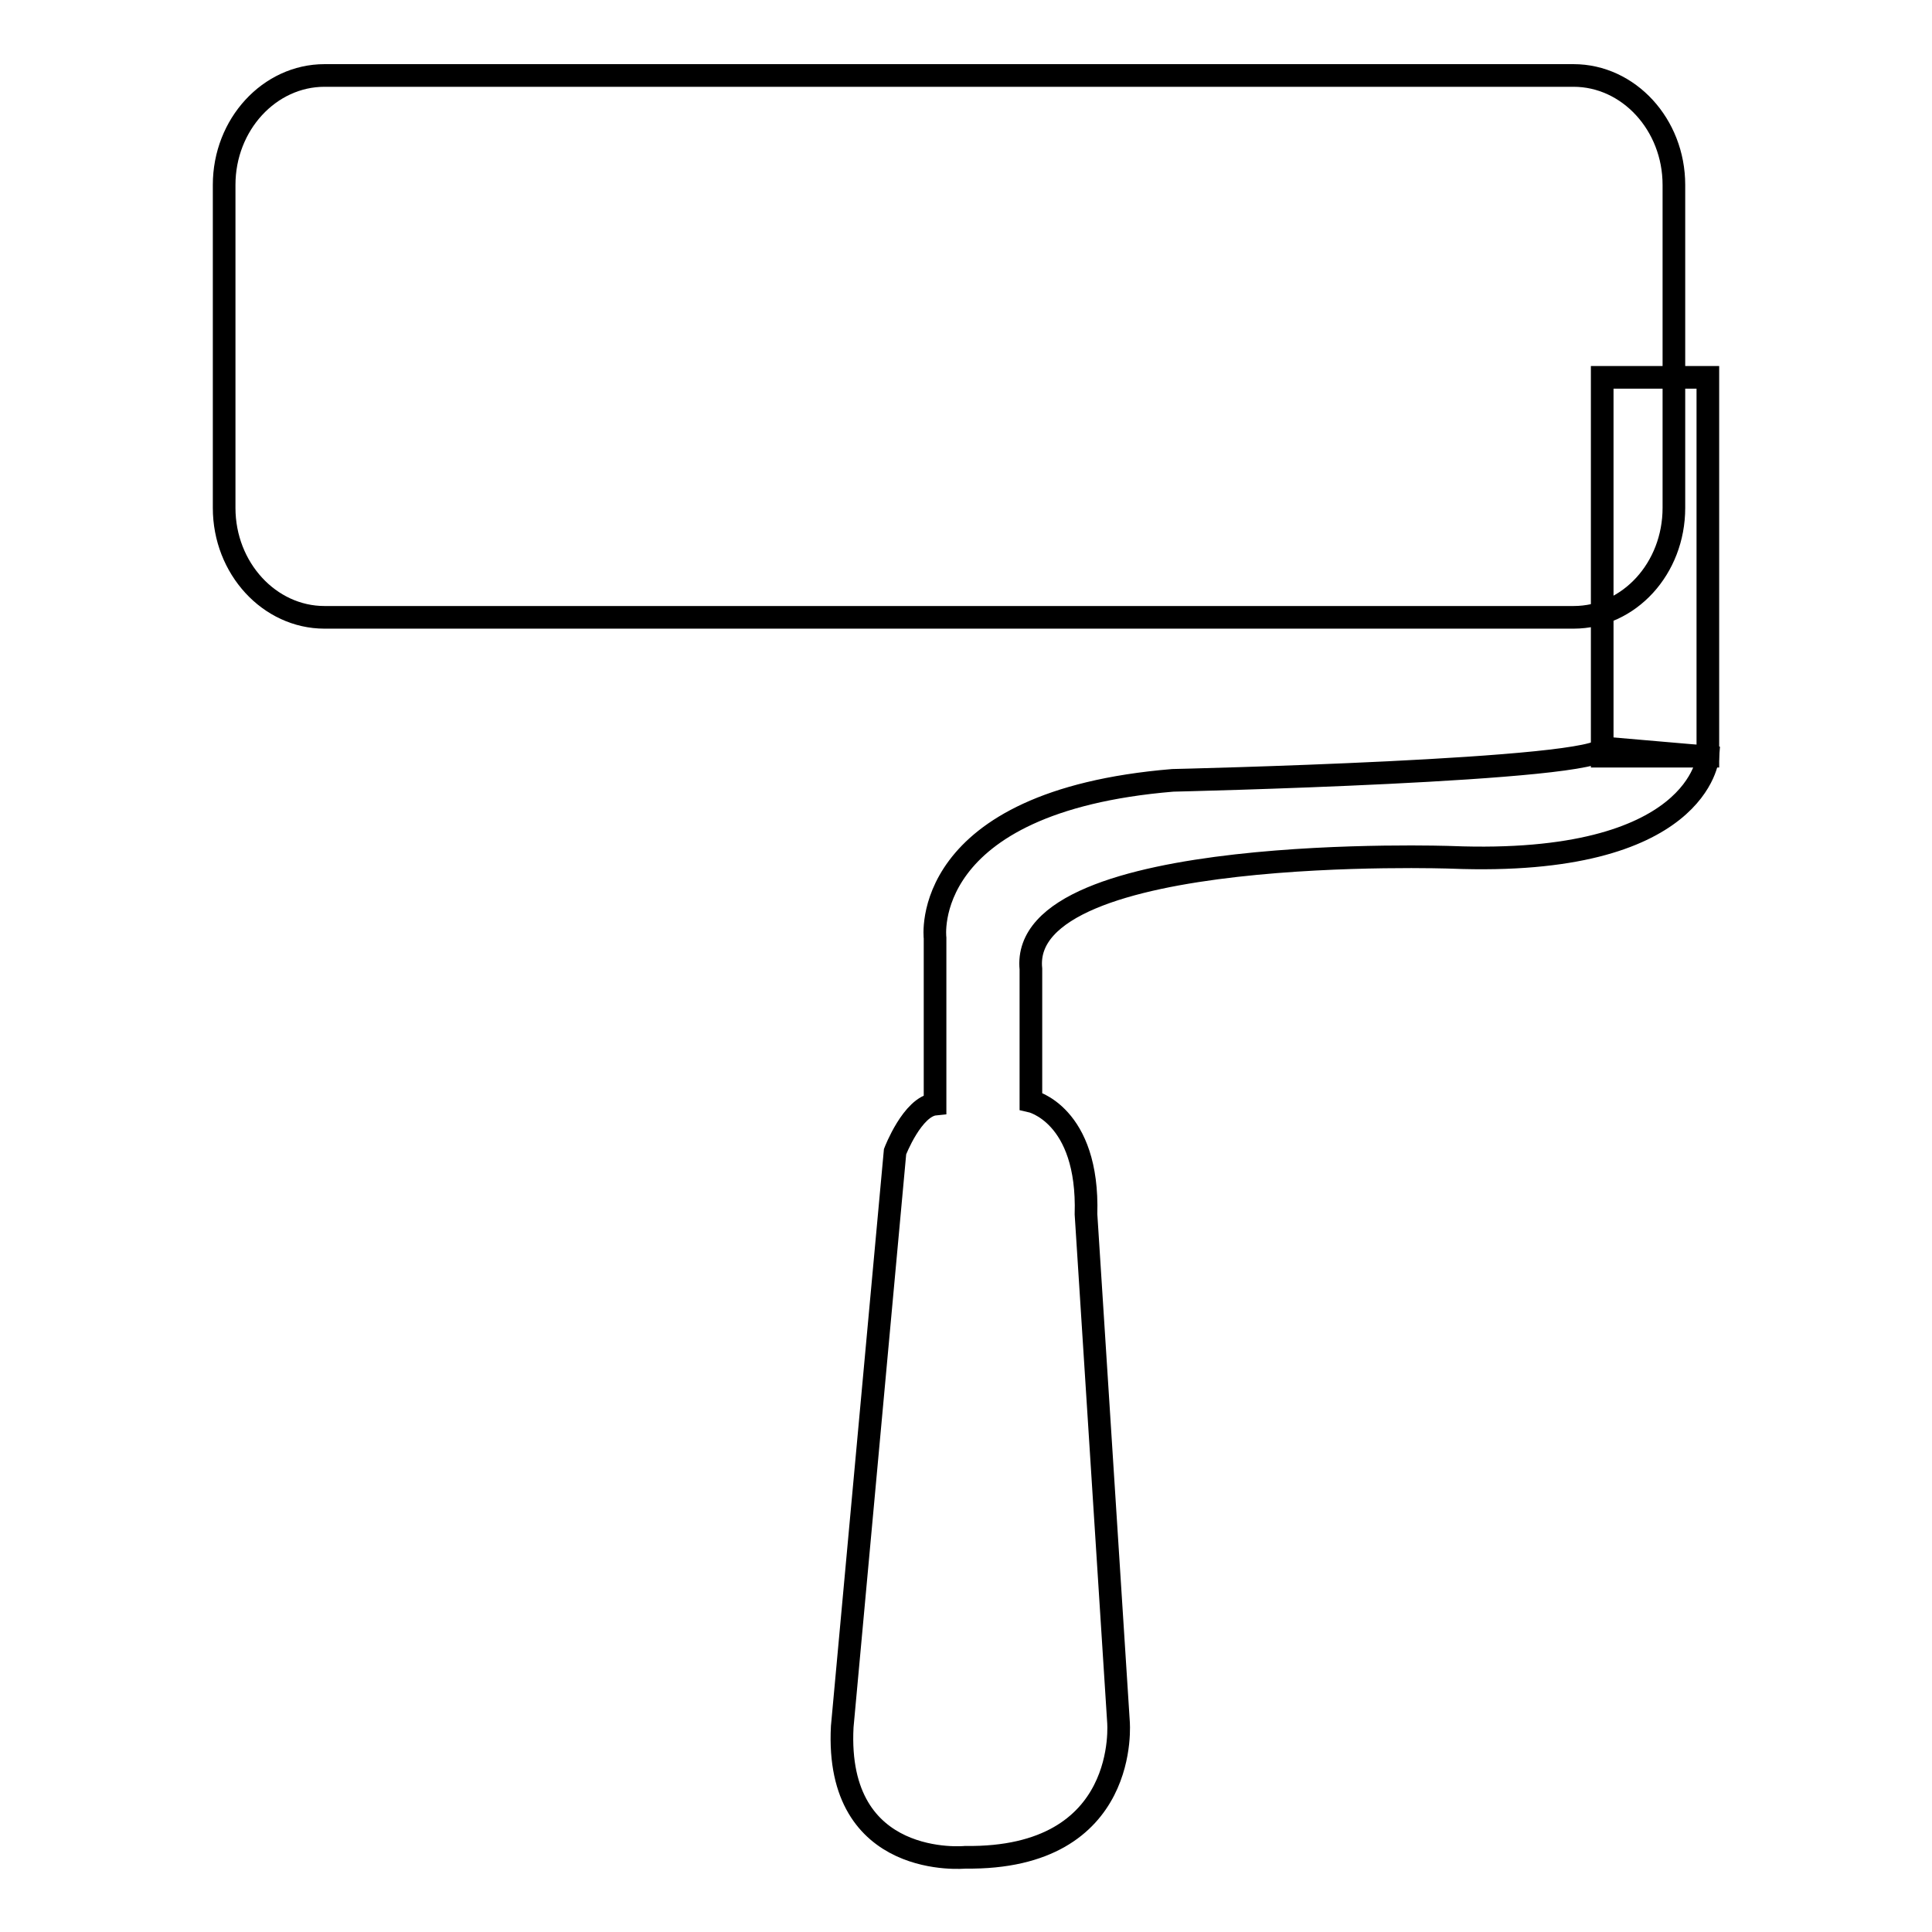
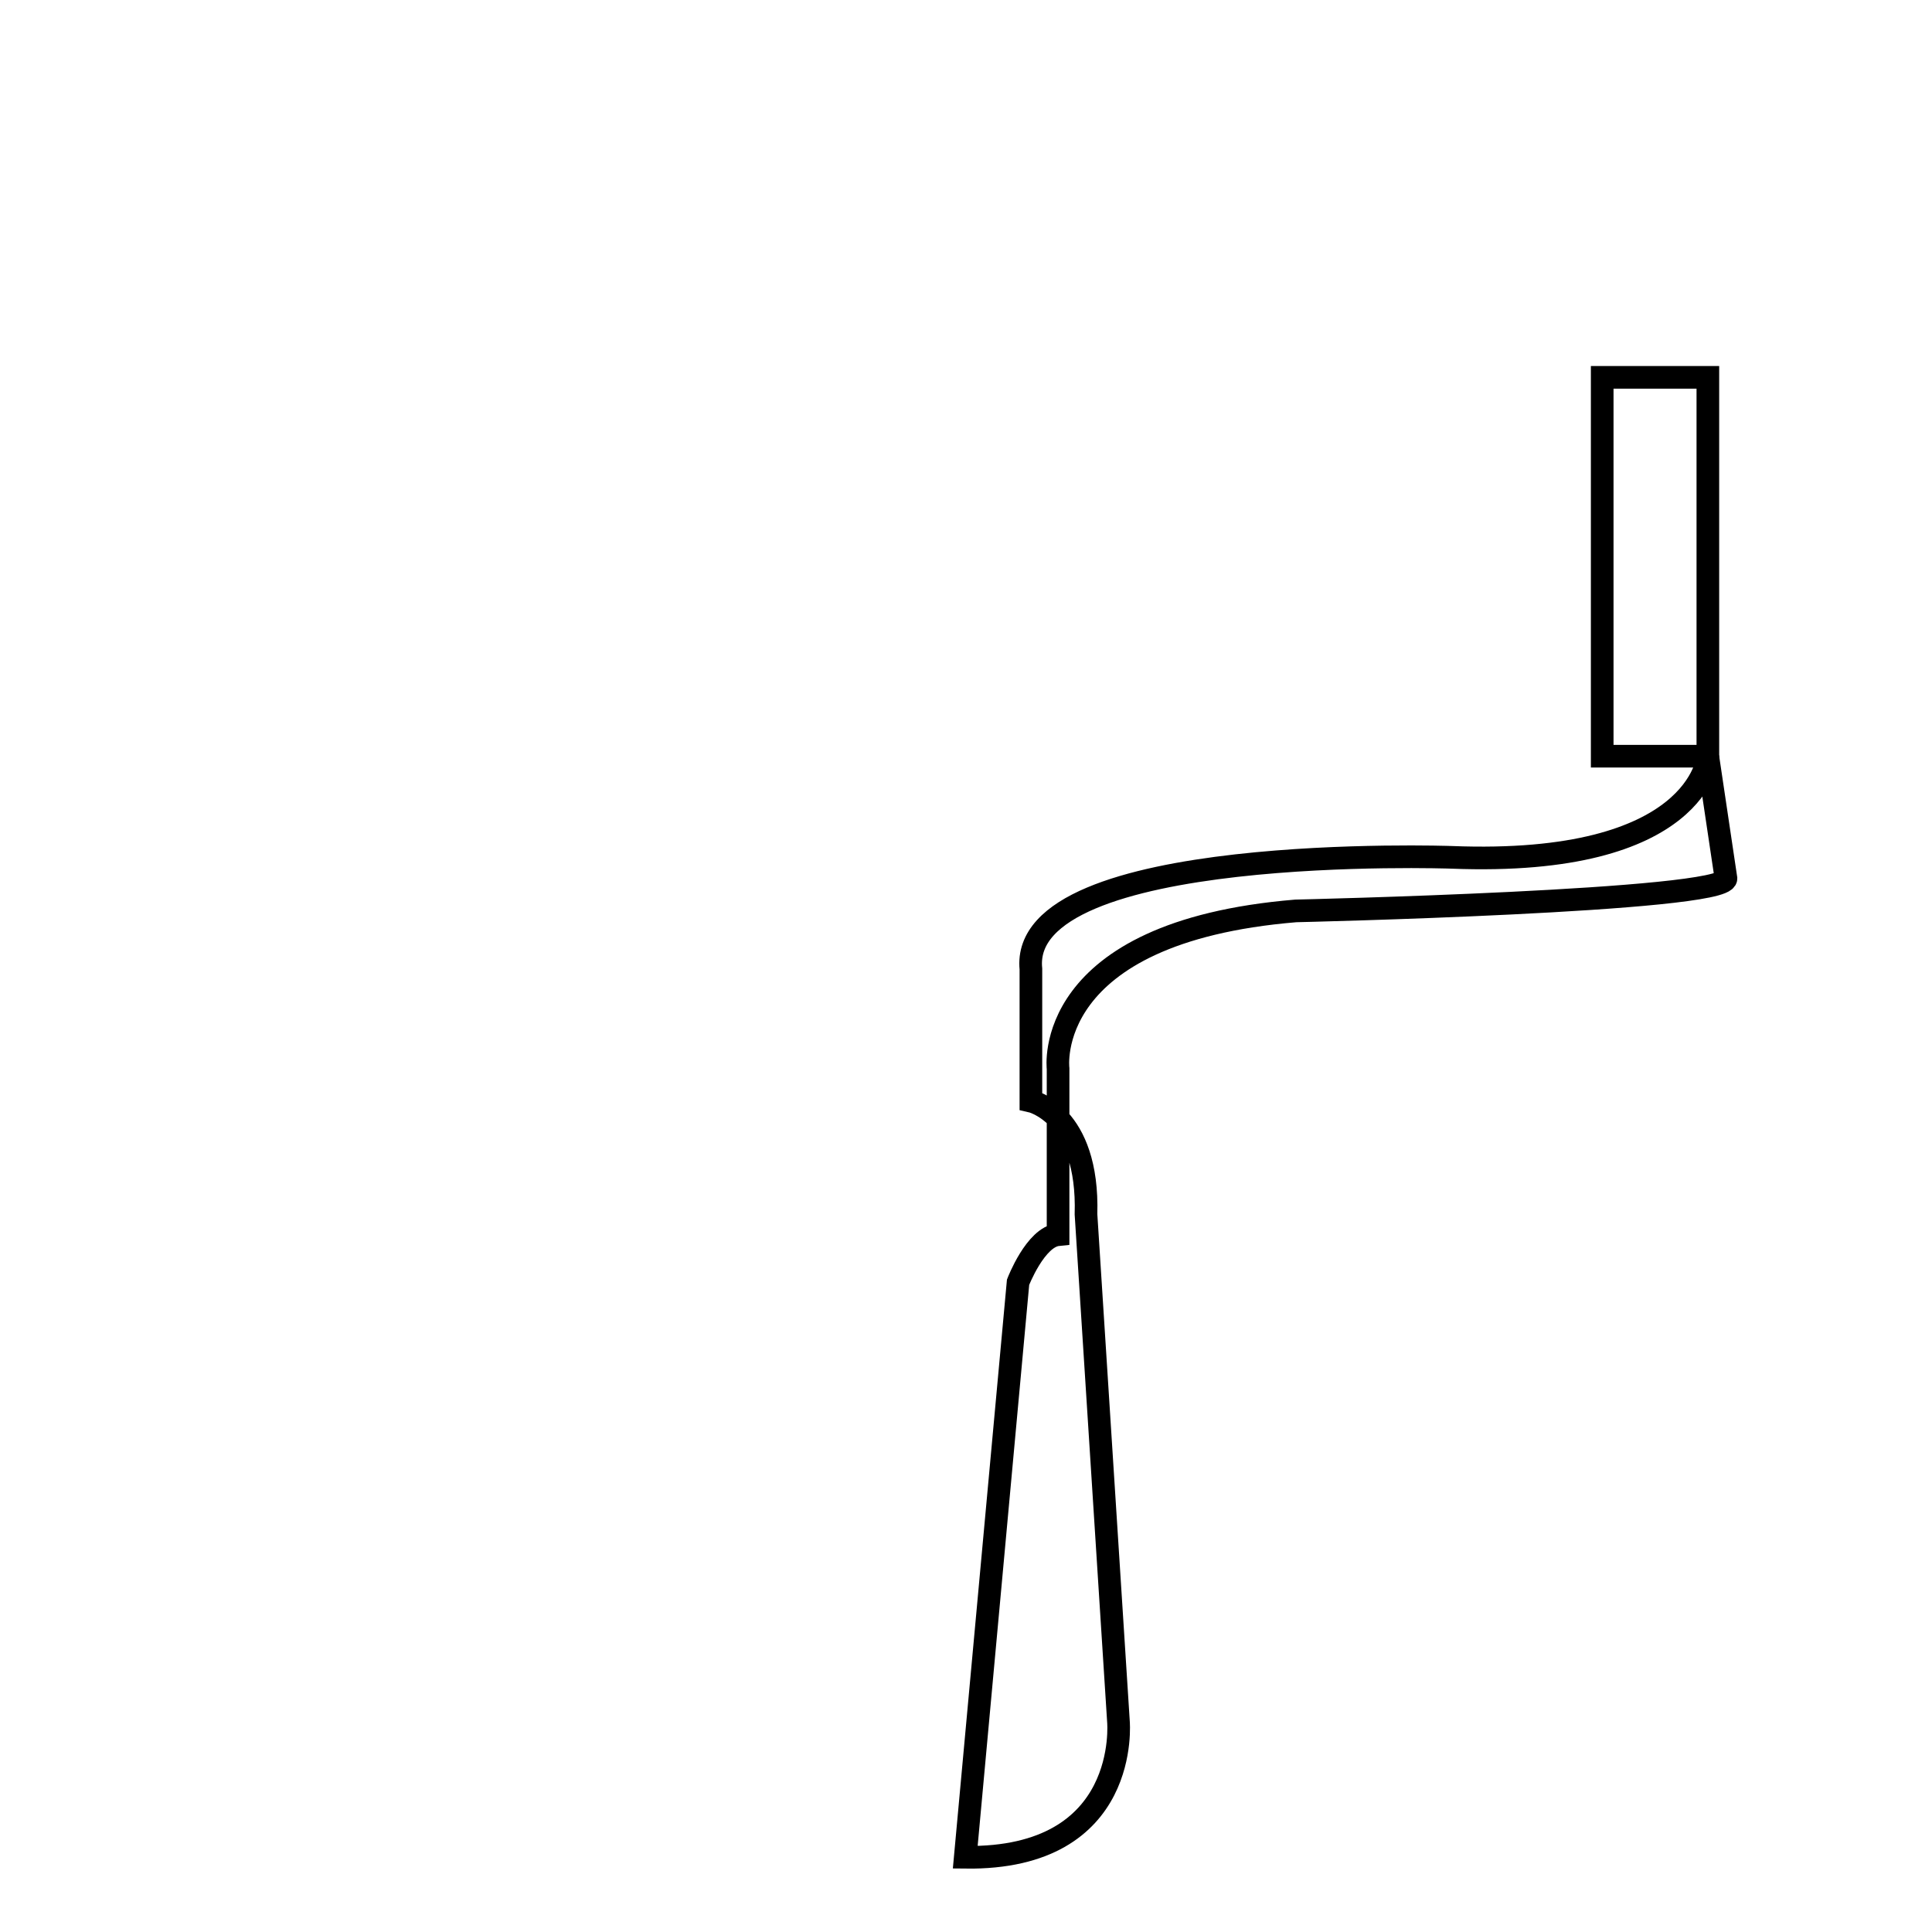
<svg xmlns="http://www.w3.org/2000/svg" version="1.1" x="0px" y="0px" viewBox="0 0 256 256" enable-background="new 0 0 256 256" xml:space="preserve">
  <g>
    <g>
-       <path stroke-width="3" fill-opacity="0" stroke="#000000" d="M221.8,67.3c0,8-5.9,14.5-13.3,14.5H43c-7.3,0-13.3-6.5-13.3-14.5V24.5c0-8,6-14.5,13.3-14.5h165.5c7.3,0,13.3,6.5,13.3,14.5L221.8,67.3L221.8,67.3z" />
      <path stroke-width="3" fill-opacity="0" stroke="#000000" d="M212.3,50h14v50.2h-14V50z" />
-       <path stroke-width="3" fill-opacity="0" stroke="#000000" d="M226.3,100.3c0,0-1.1,14.6-34,13.3c0,0-57.4-2-55.7,14.8v17.5c0,0,7.7,1.7,7.3,15l4.3,67.2c0,0,1.7,18.3-20.3,18c0,0-17.3,1.7-16.3-17.3l7-76.2c0,0,2.3-6,5.3-6.3v-22c0,0-2.3-18.1,31.5-20.9c0,0,57-1.3,57-4.3L226.3,100.3z" />
+       <path stroke-width="3" fill-opacity="0" stroke="#000000" d="M226.3,100.3c0,0-1.1,14.6-34,13.3c0,0-57.4-2-55.7,14.8v17.5c0,0,7.7,1.7,7.3,15l4.3,67.2c0,0,1.7,18.3-20.3,18l7-76.2c0,0,2.3-6,5.3-6.3v-22c0,0-2.3-18.1,31.5-20.9c0,0,57-1.3,57-4.3L226.3,100.3z" />
    </g>
  </g>
</svg>